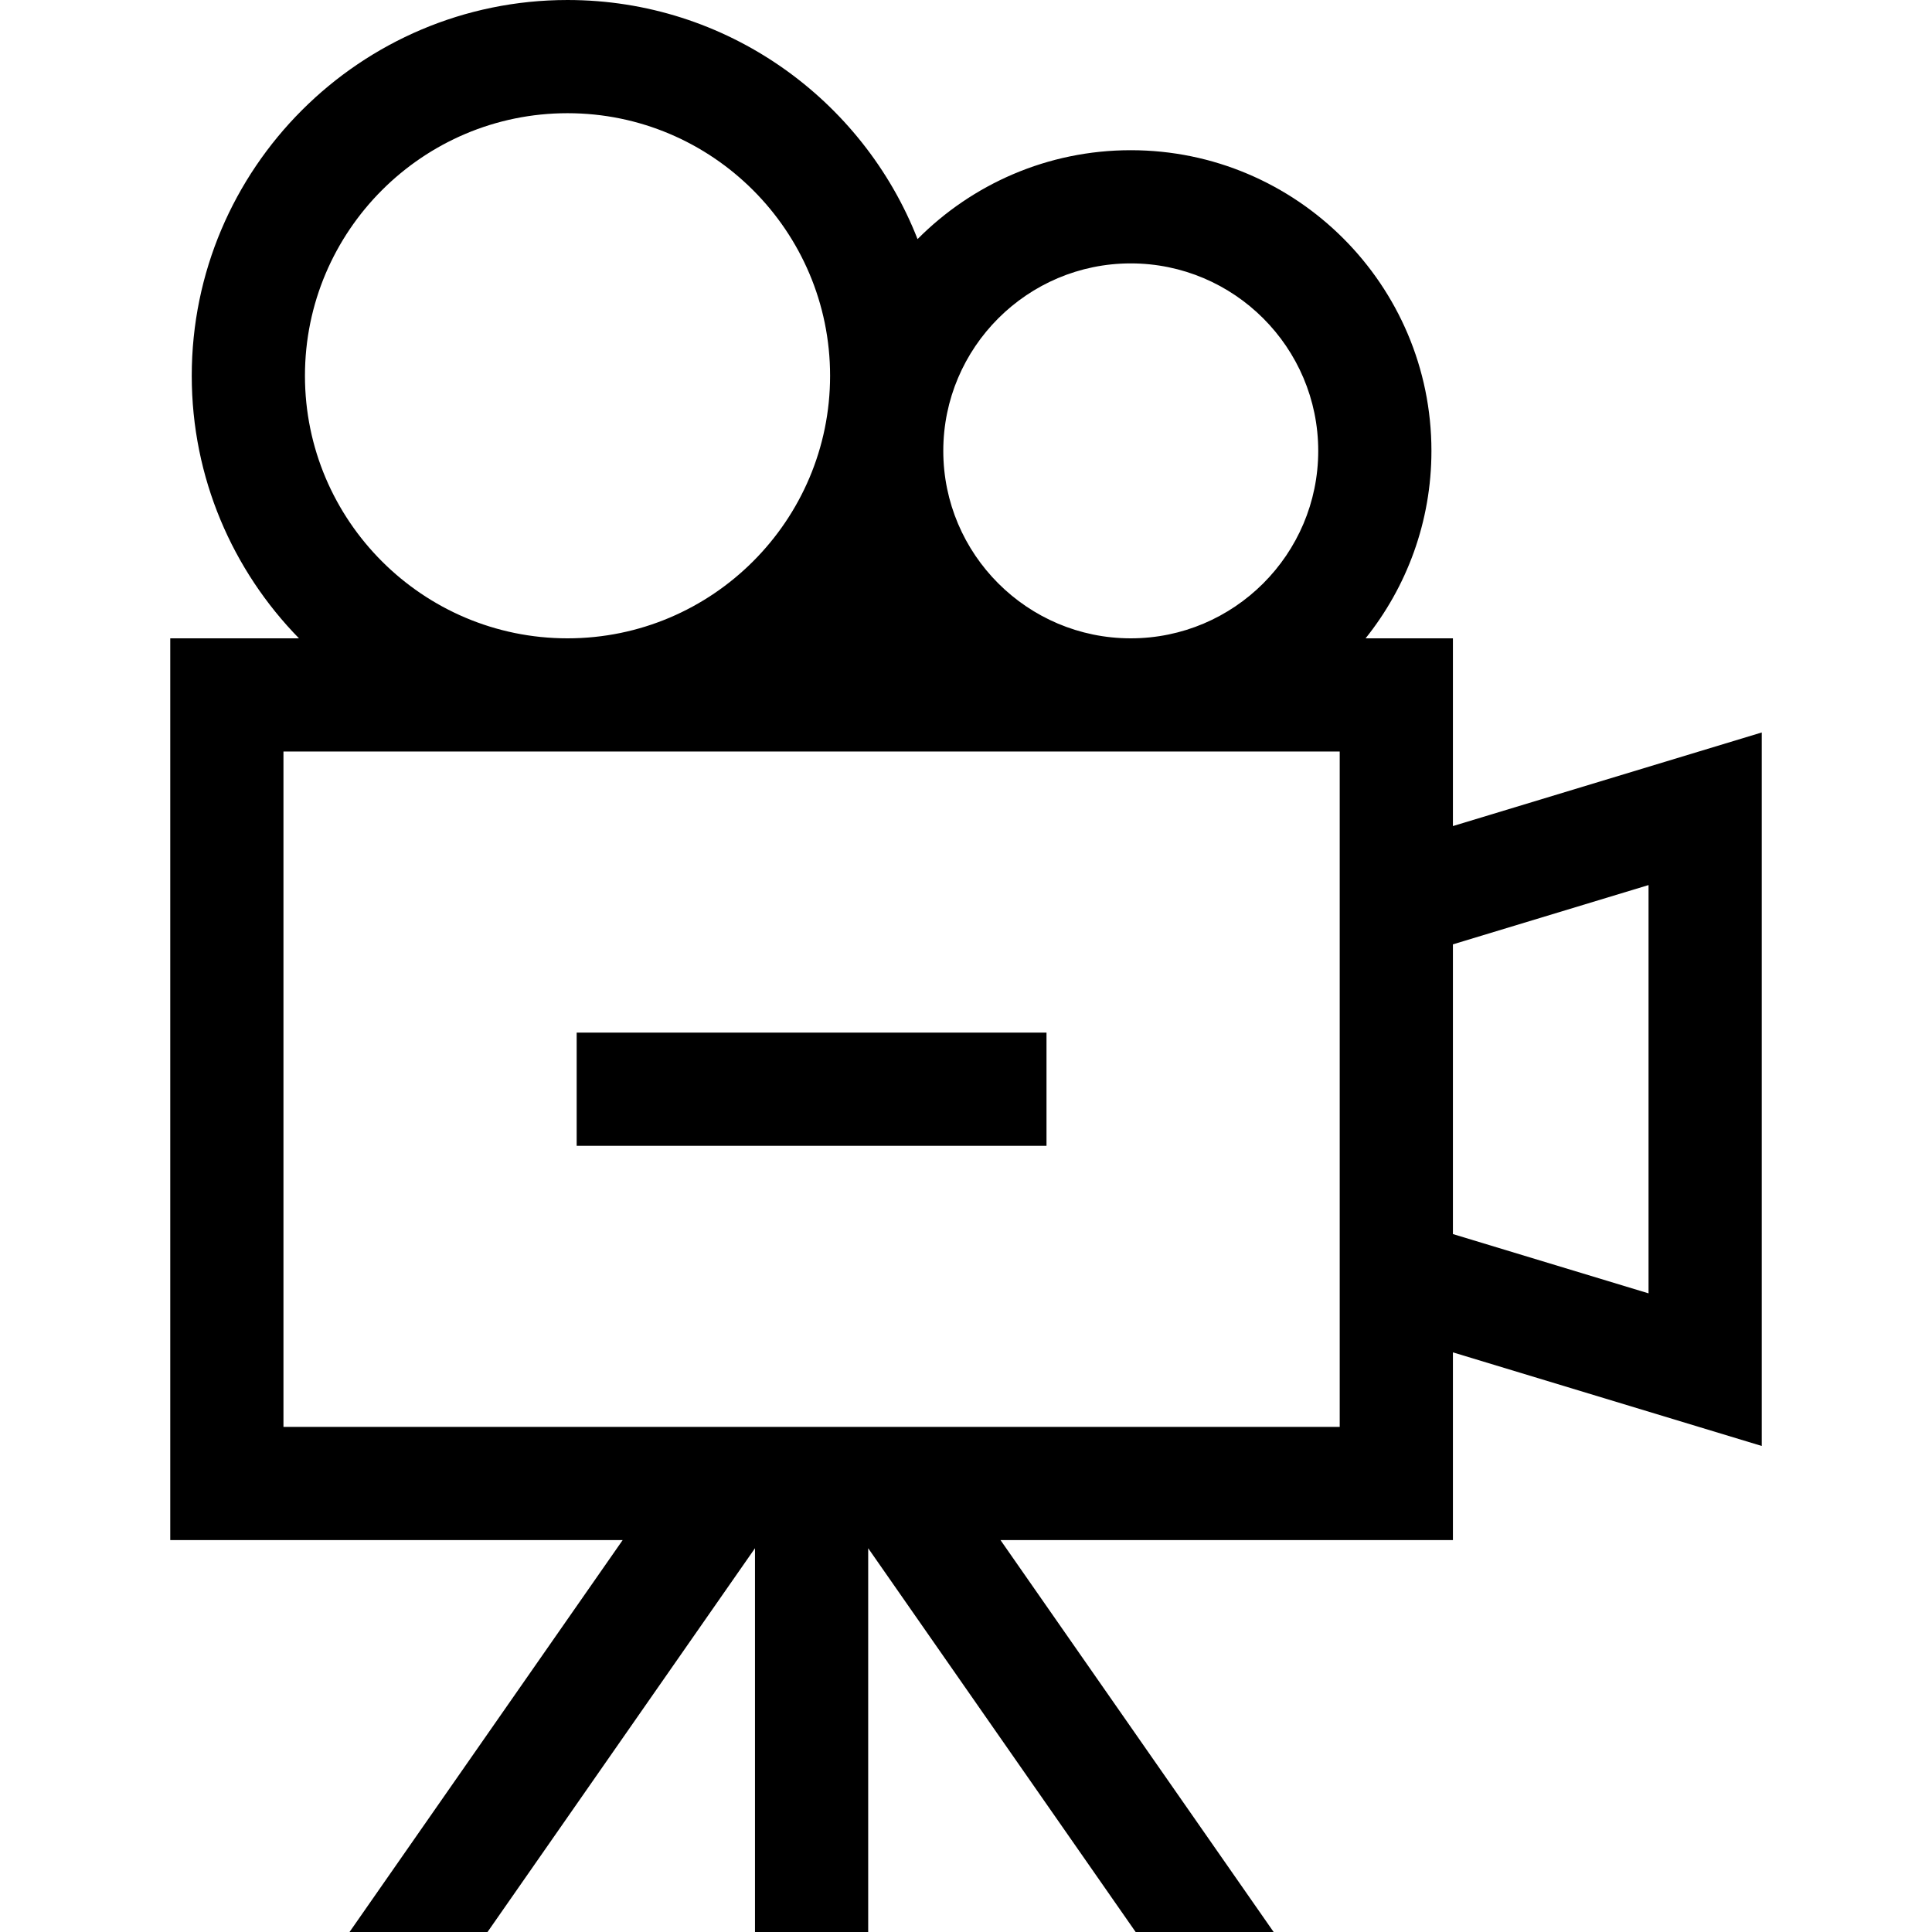
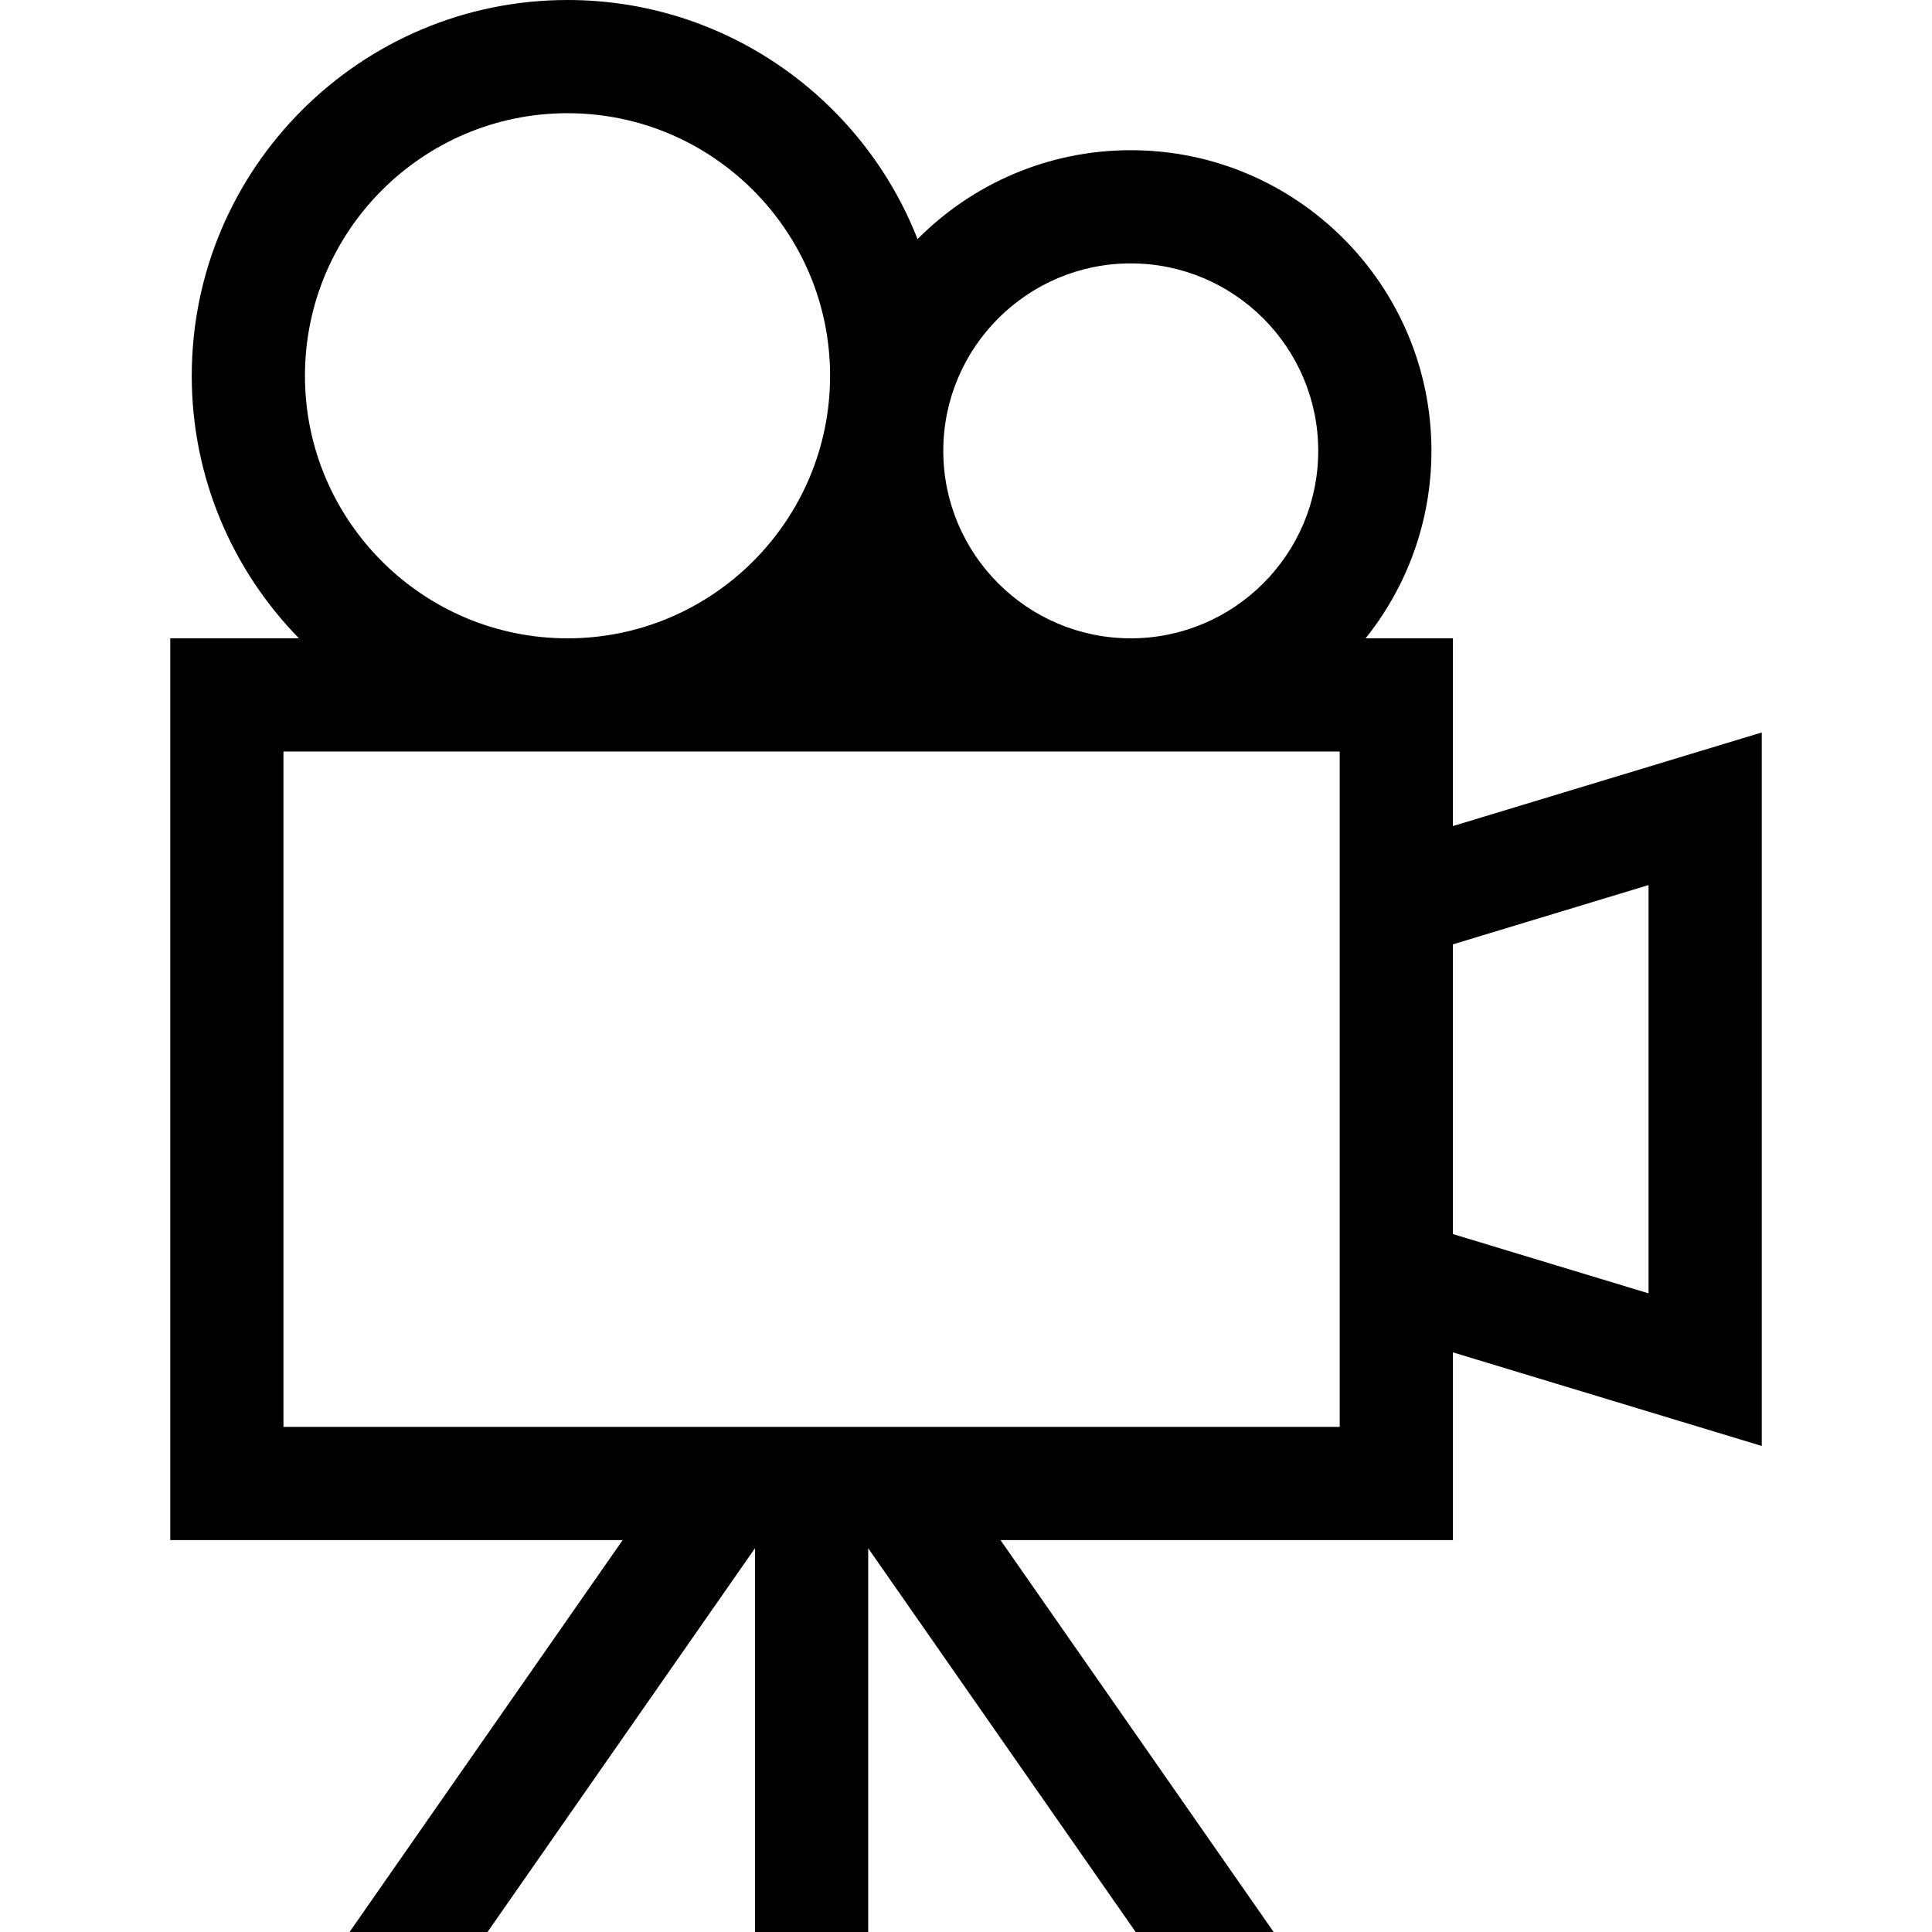
<svg xmlns="http://www.w3.org/2000/svg" id="Capa_1" enable-background="new 0 0 512 512" height="512" viewBox="0 0 512 512" width="512">
  <g>
    <path d="m466.881 194.111-81.843 24.805v-49.749h-23.146c10.908-13.634 17.452-30.903 17.452-49.681 0-43.937-35.745-79.681-79.682-79.681-22.064 0-42.059 9.019-56.502 23.559-14.518-37.055-50.625-63.364-92.762-63.364-54.91 0-99.583 44.673-99.583 99.583 0 27.054 10.849 51.618 28.419 69.583h-34.115v238.971h119.896l-72.385 103.863h36.568l70.881-101.704v101.704h30v-101.703l70.88 101.703h36.568l-72.385-103.862h119.896v-49.749l81.843 24.805zm-30 148.642-51.843-15.712v-76.777l51.843-15.712zm-361.762 35.385v-178.971h279.919v178.971zm5.695-278.555c0-38.368 31.215-69.583 69.584-69.583 38.368 0 69.583 31.215 69.583 69.583s-31.215 69.583-69.583 69.583c-38.369.001-69.584-31.214-69.584-69.583zm218.848-29.779c27.395 0 49.682 22.287 49.682 49.681s-22.287 49.681-49.682 49.681-49.682-22.287-49.682-49.681 22.288-49.681 49.682-49.681z" />
-     <path d="m152.824 273.652h124.51v30h-124.51z" />
  </g>
</svg>